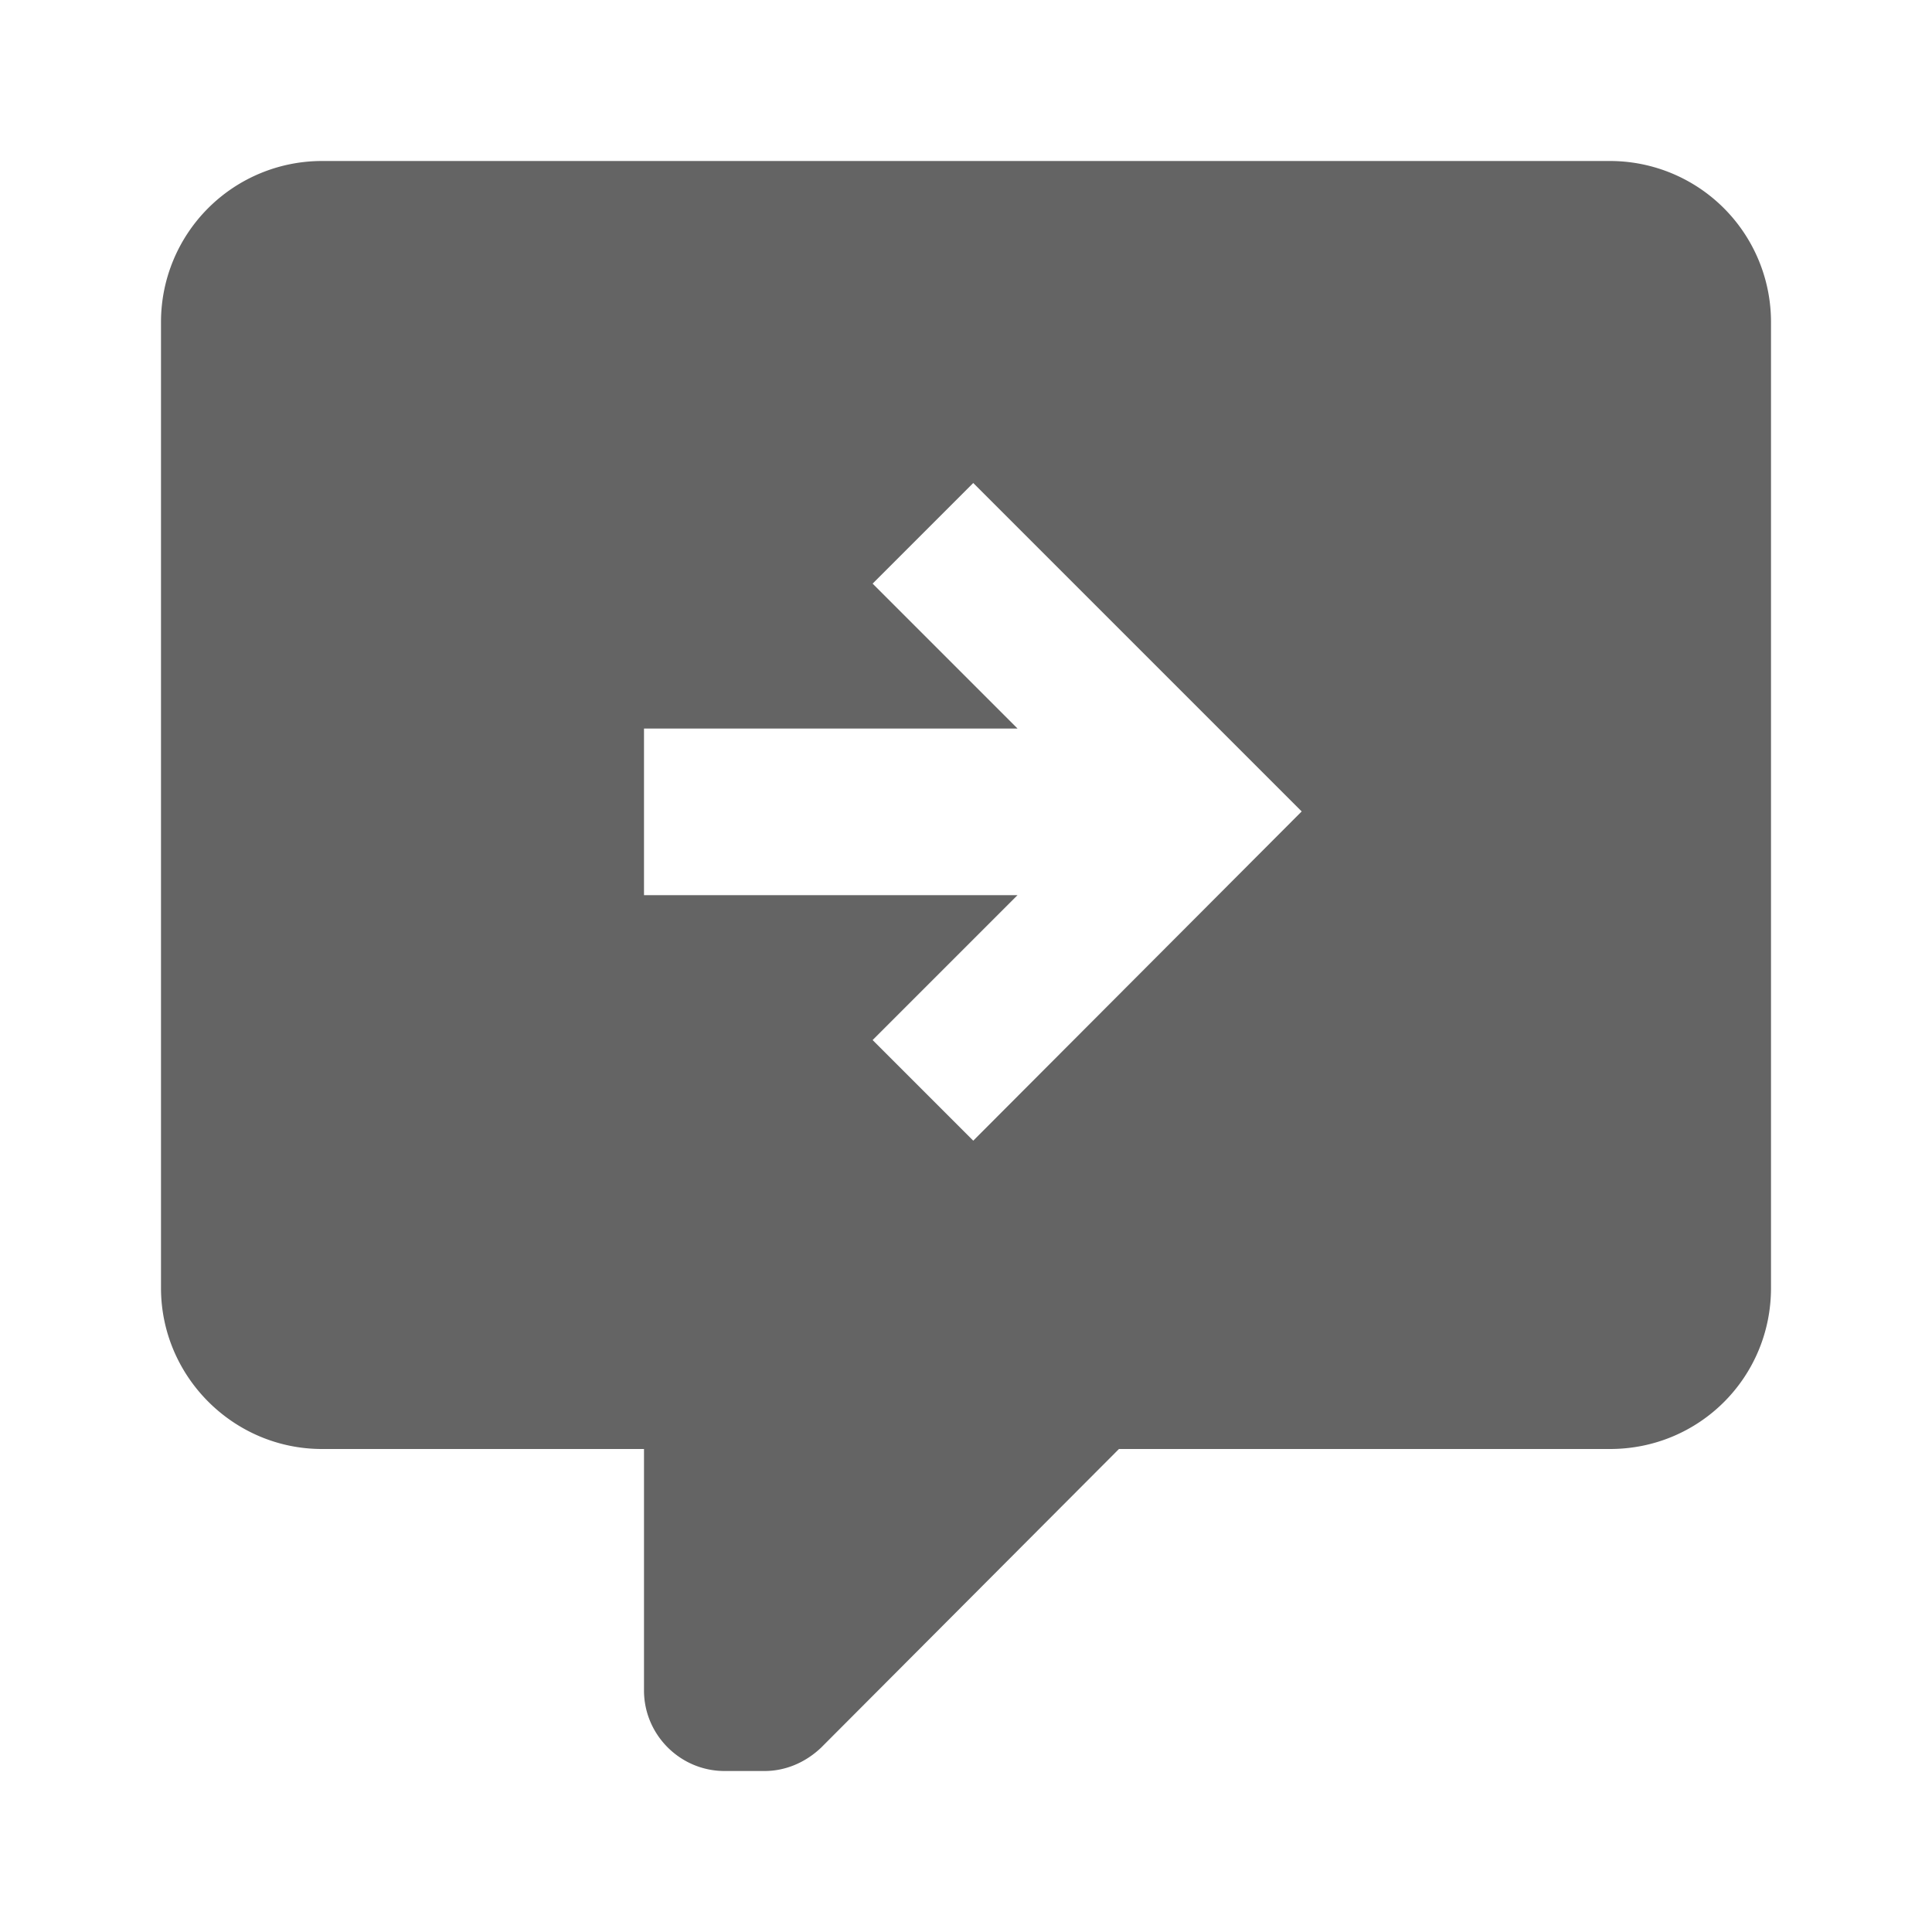
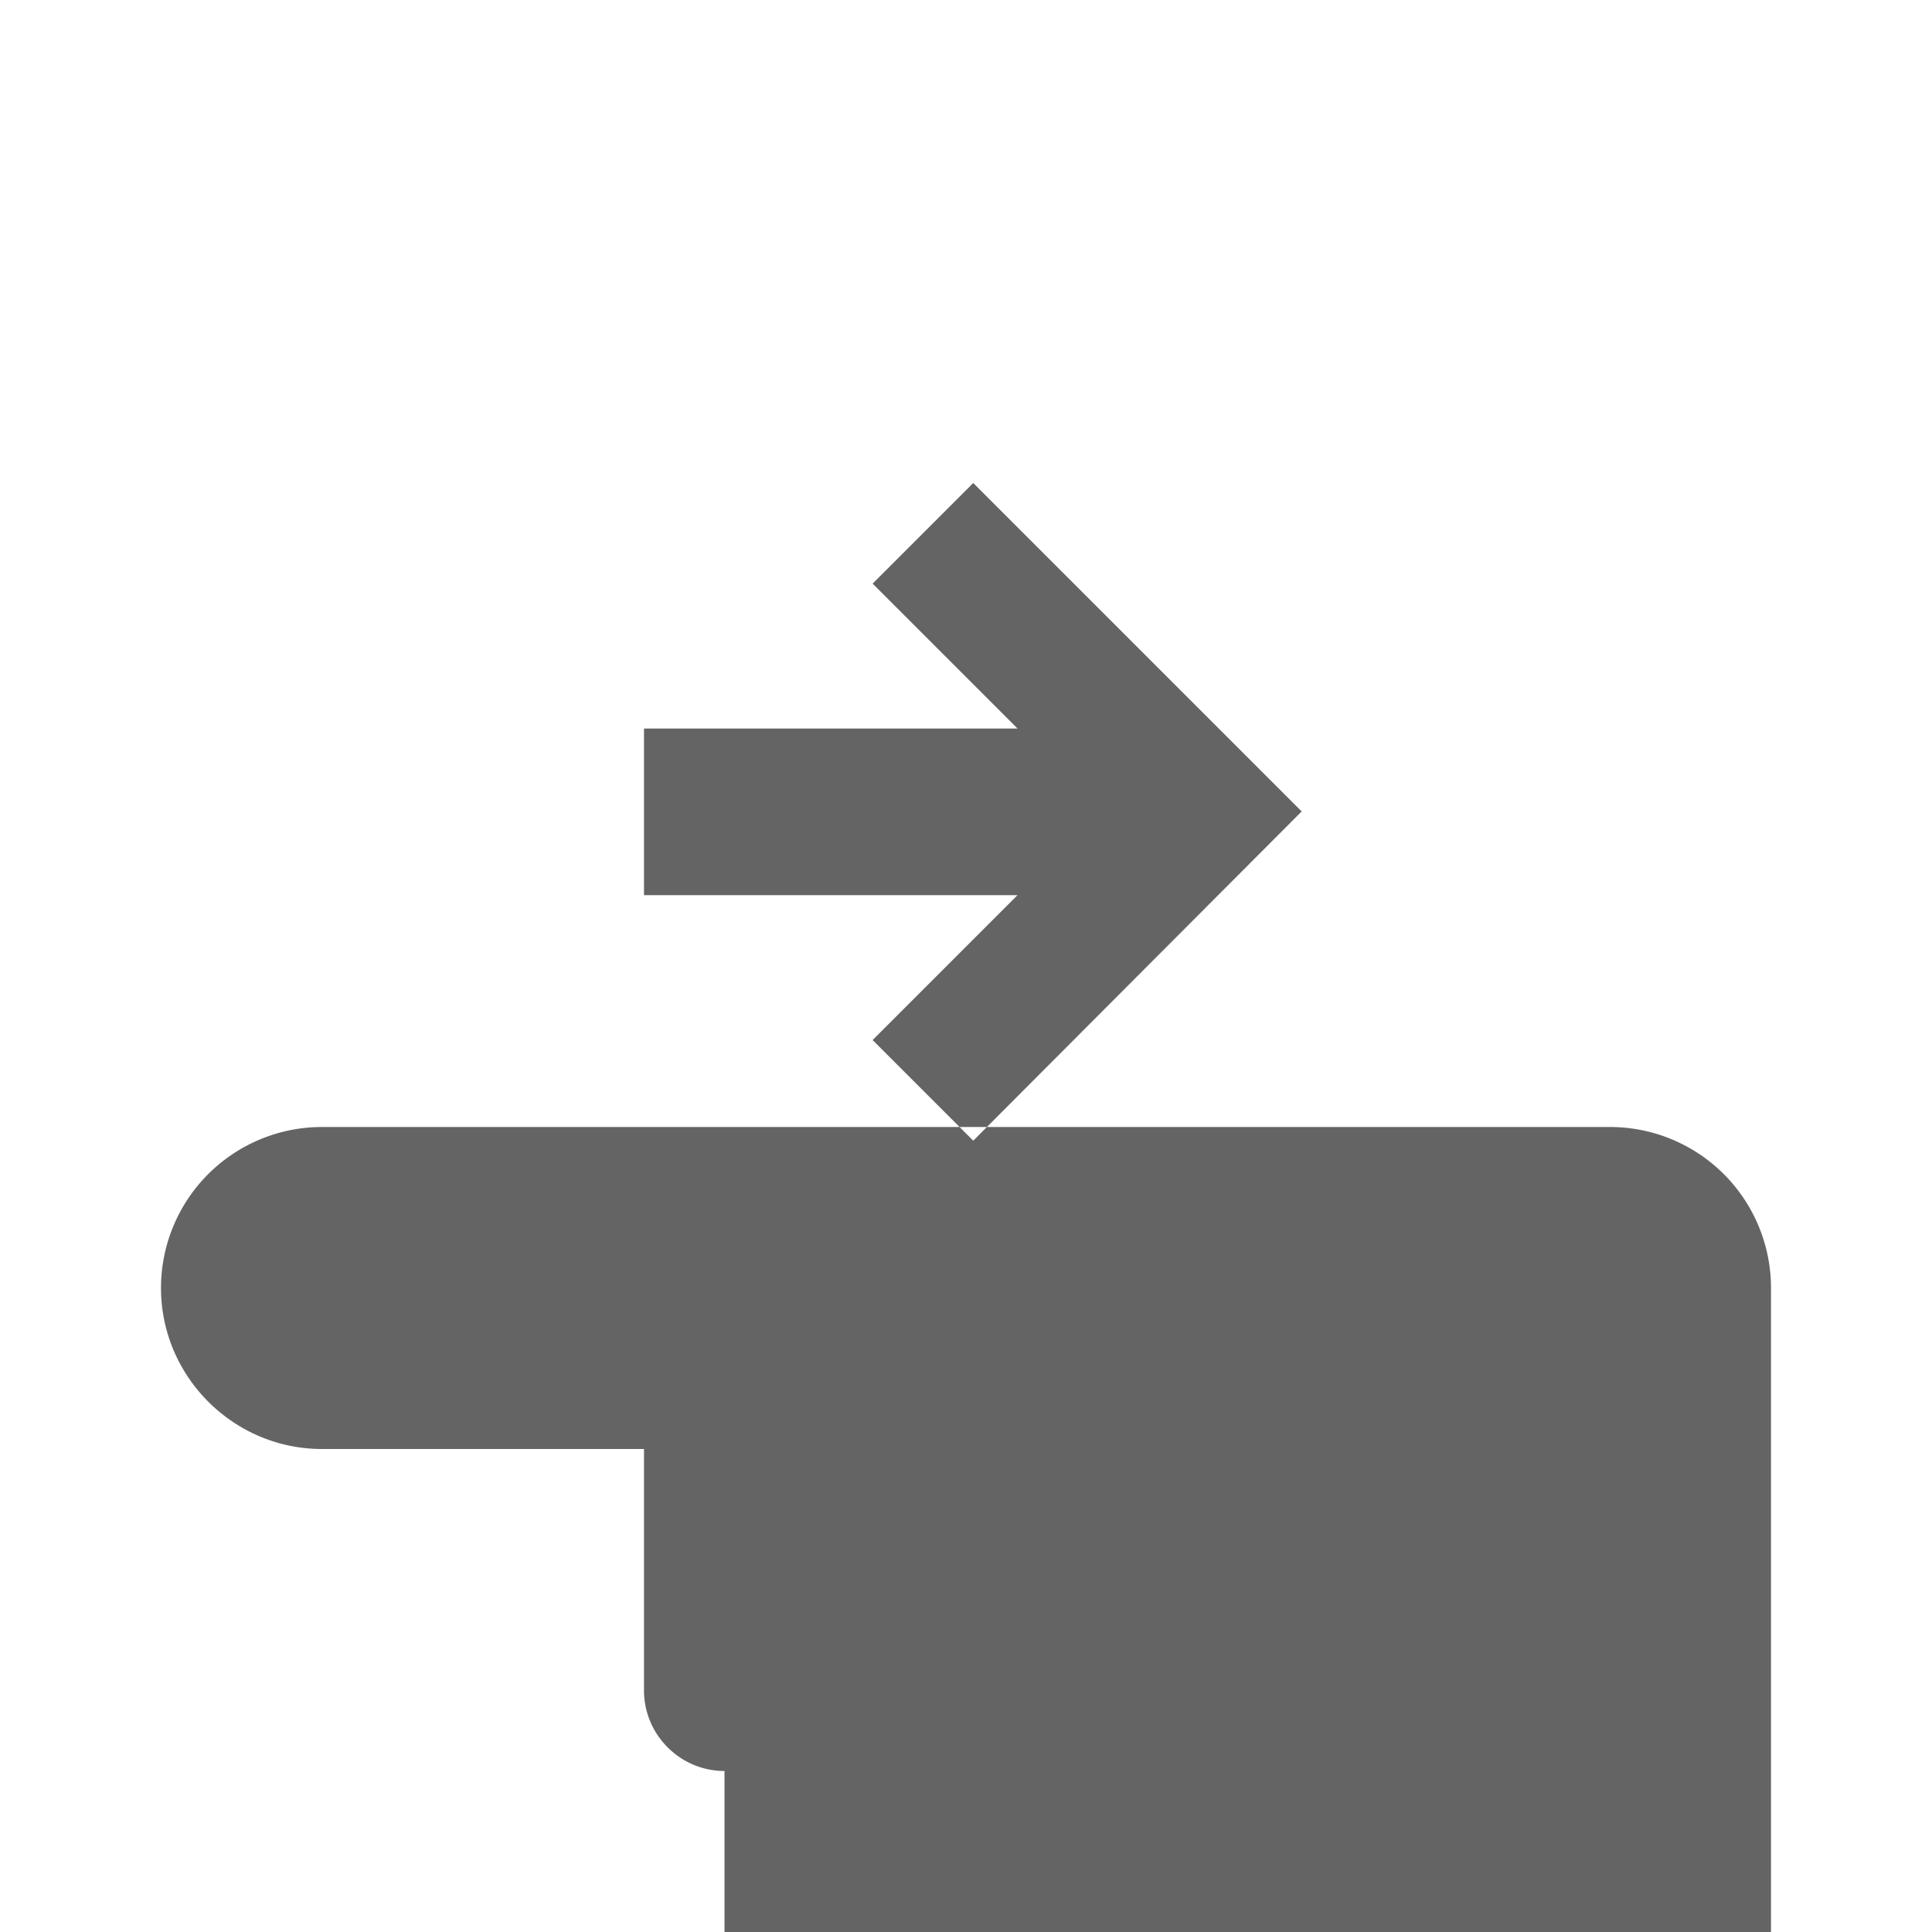
<svg xmlns="http://www.w3.org/2000/svg" aria-hidden="true" width="1em" height="1em" viewBox="0 0 24 24" data-icon="mdi:comment-arrow-right" data-width="1em" data-height="1em" data-inline="false" class="iconify">
-   <path d="M9 22c-.55 0-1-.45-1-1v-3H4c-1.1 0-2-.9-2-2V4a2 2 0 0 1 2-2h16a2 2 0 0 1 2 2v12c0 1.11-.89 2-2 2h-6.1l-3.7 3.71c-.2.19-.45.29-.7.29H9M8 9.05v2.07h4.64l-1.8 1.8 1.25 1.25 4.08-4.09L12.09 6l-1.25 1.25 1.8 1.8H8z" fill="#646464" />
+   <path d="M9 22c-.55 0-1-.45-1-1v-3H4c-1.1 0-2-.9-2-2a2 2 0 0 1 2-2h16a2 2 0 0 1 2 2v12c0 1.11-.89 2-2 2h-6.1l-3.7 3.71c-.2.19-.45.29-.7.29H9M8 9.05v2.07h4.64l-1.8 1.8 1.25 1.25 4.08-4.09L12.09 6l-1.25 1.25 1.8 1.8H8z" fill="#646464" />
</svg>